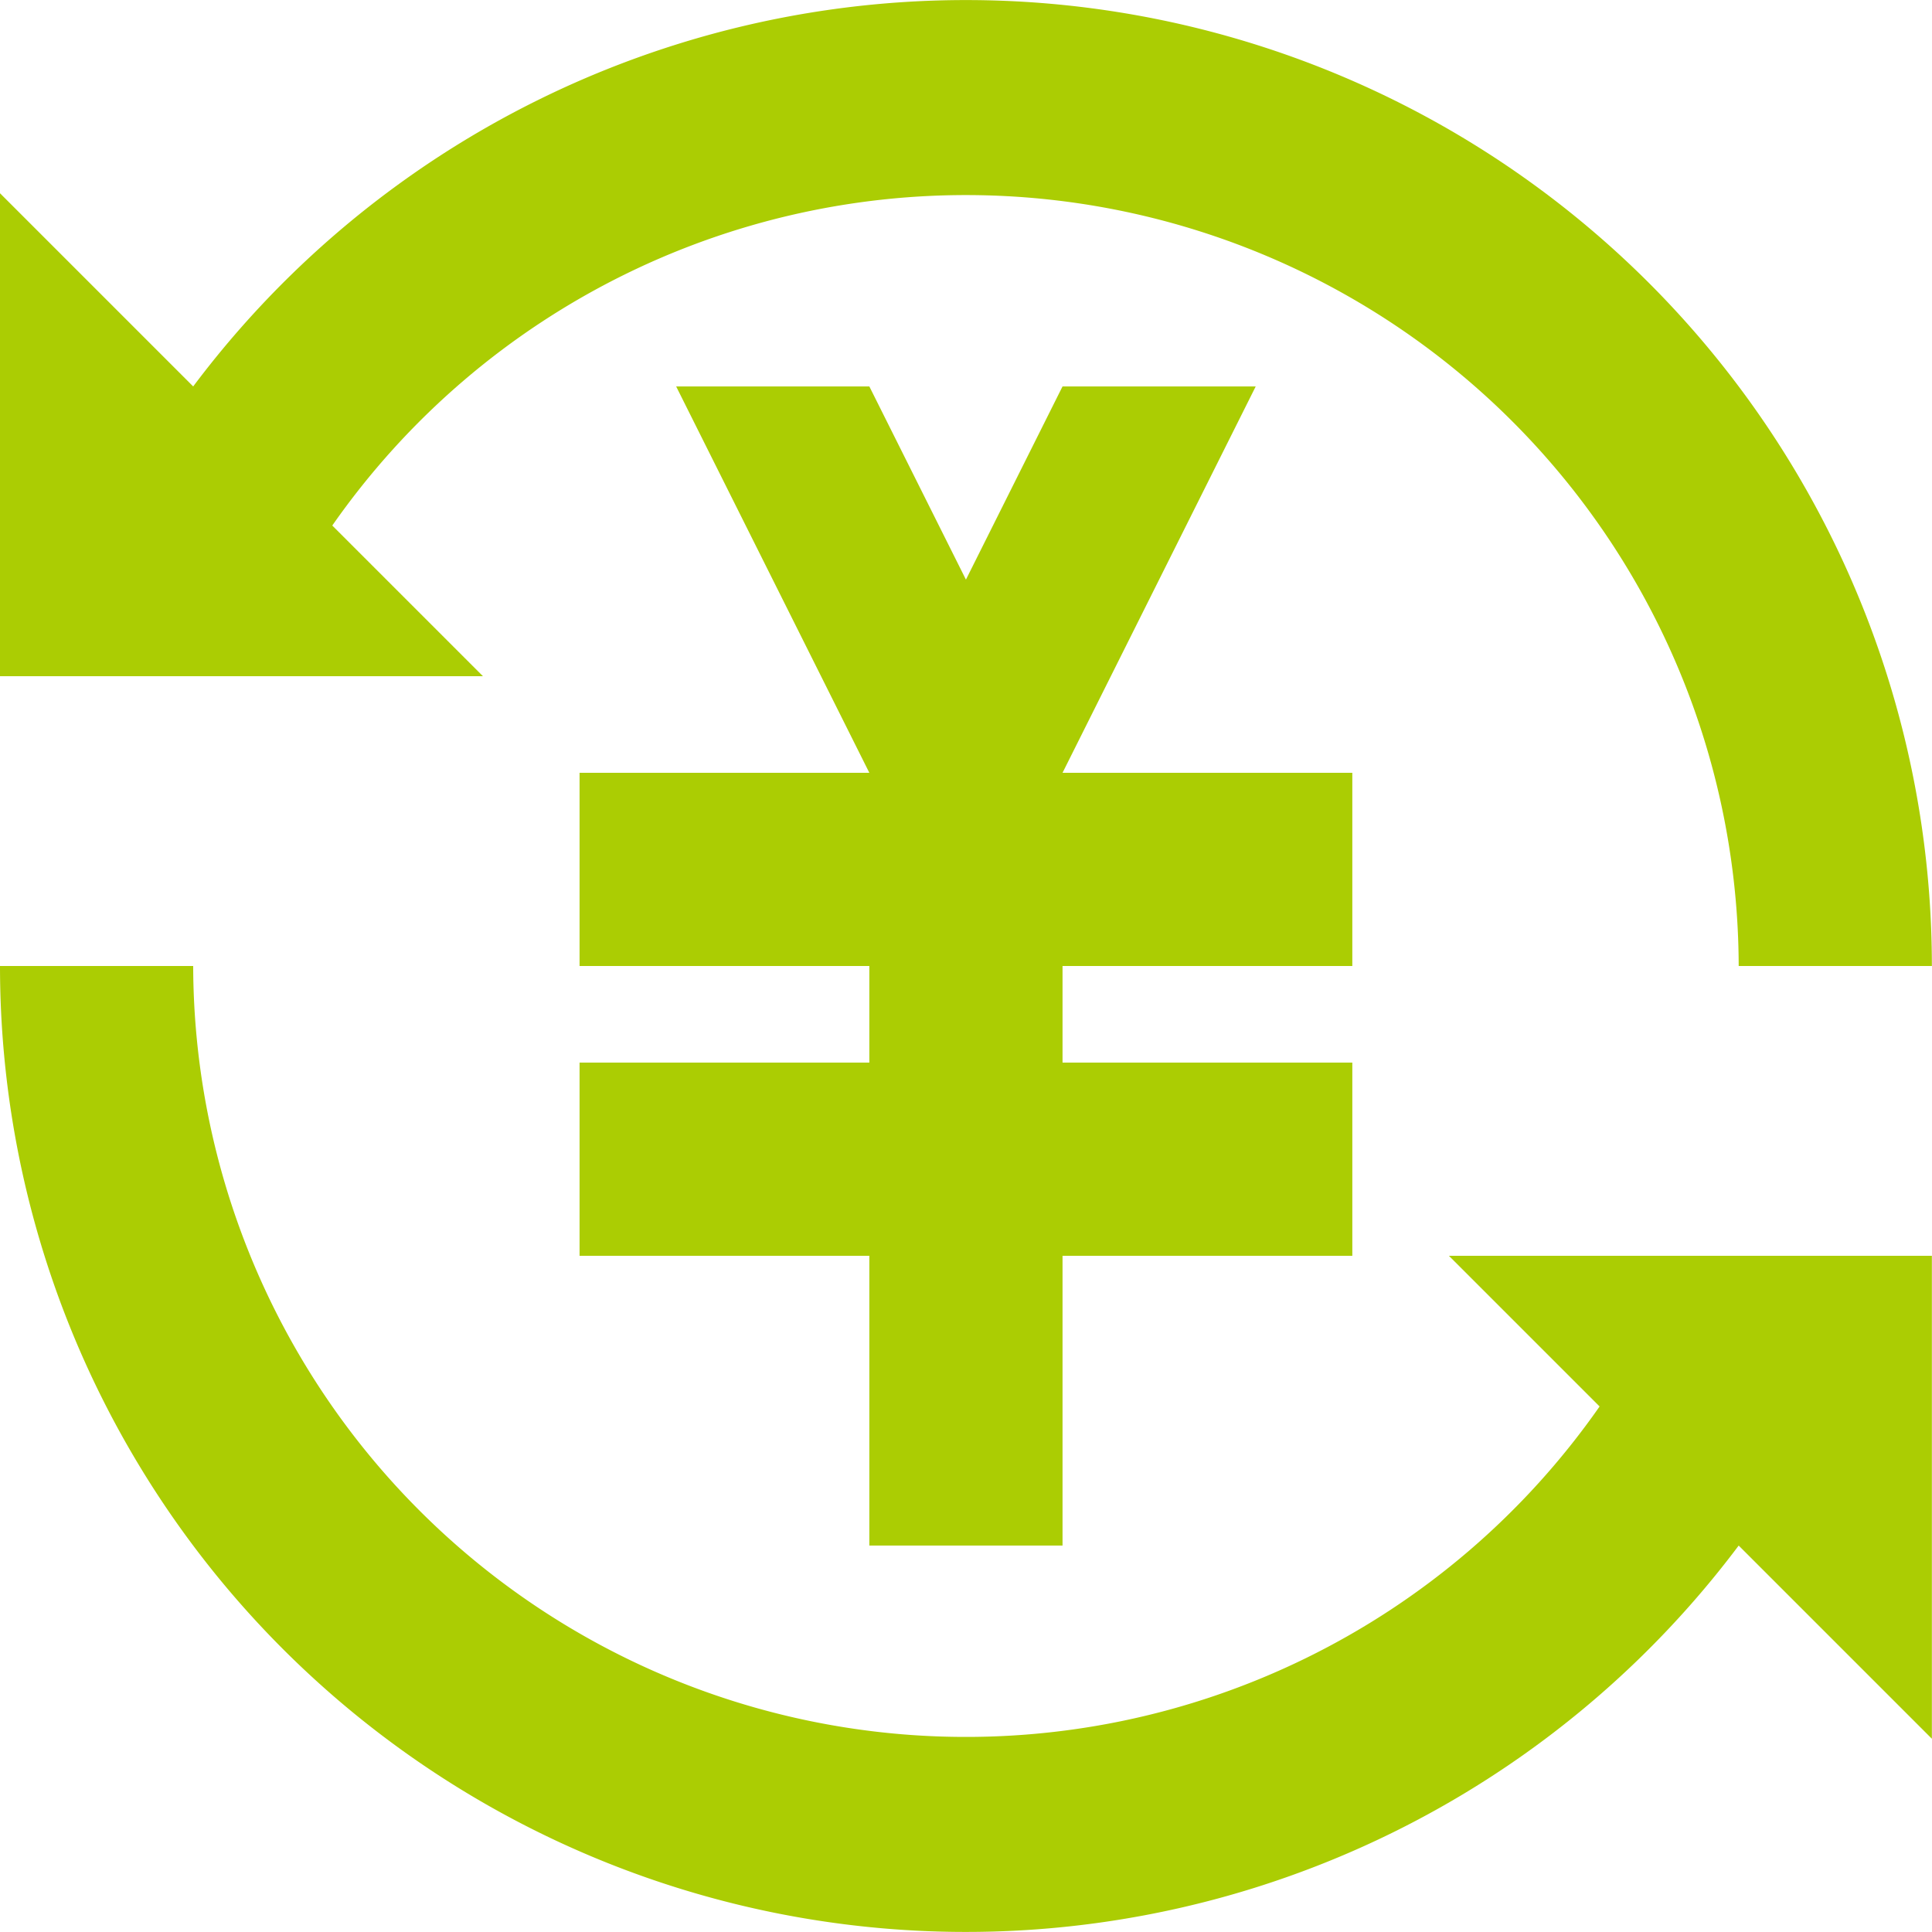
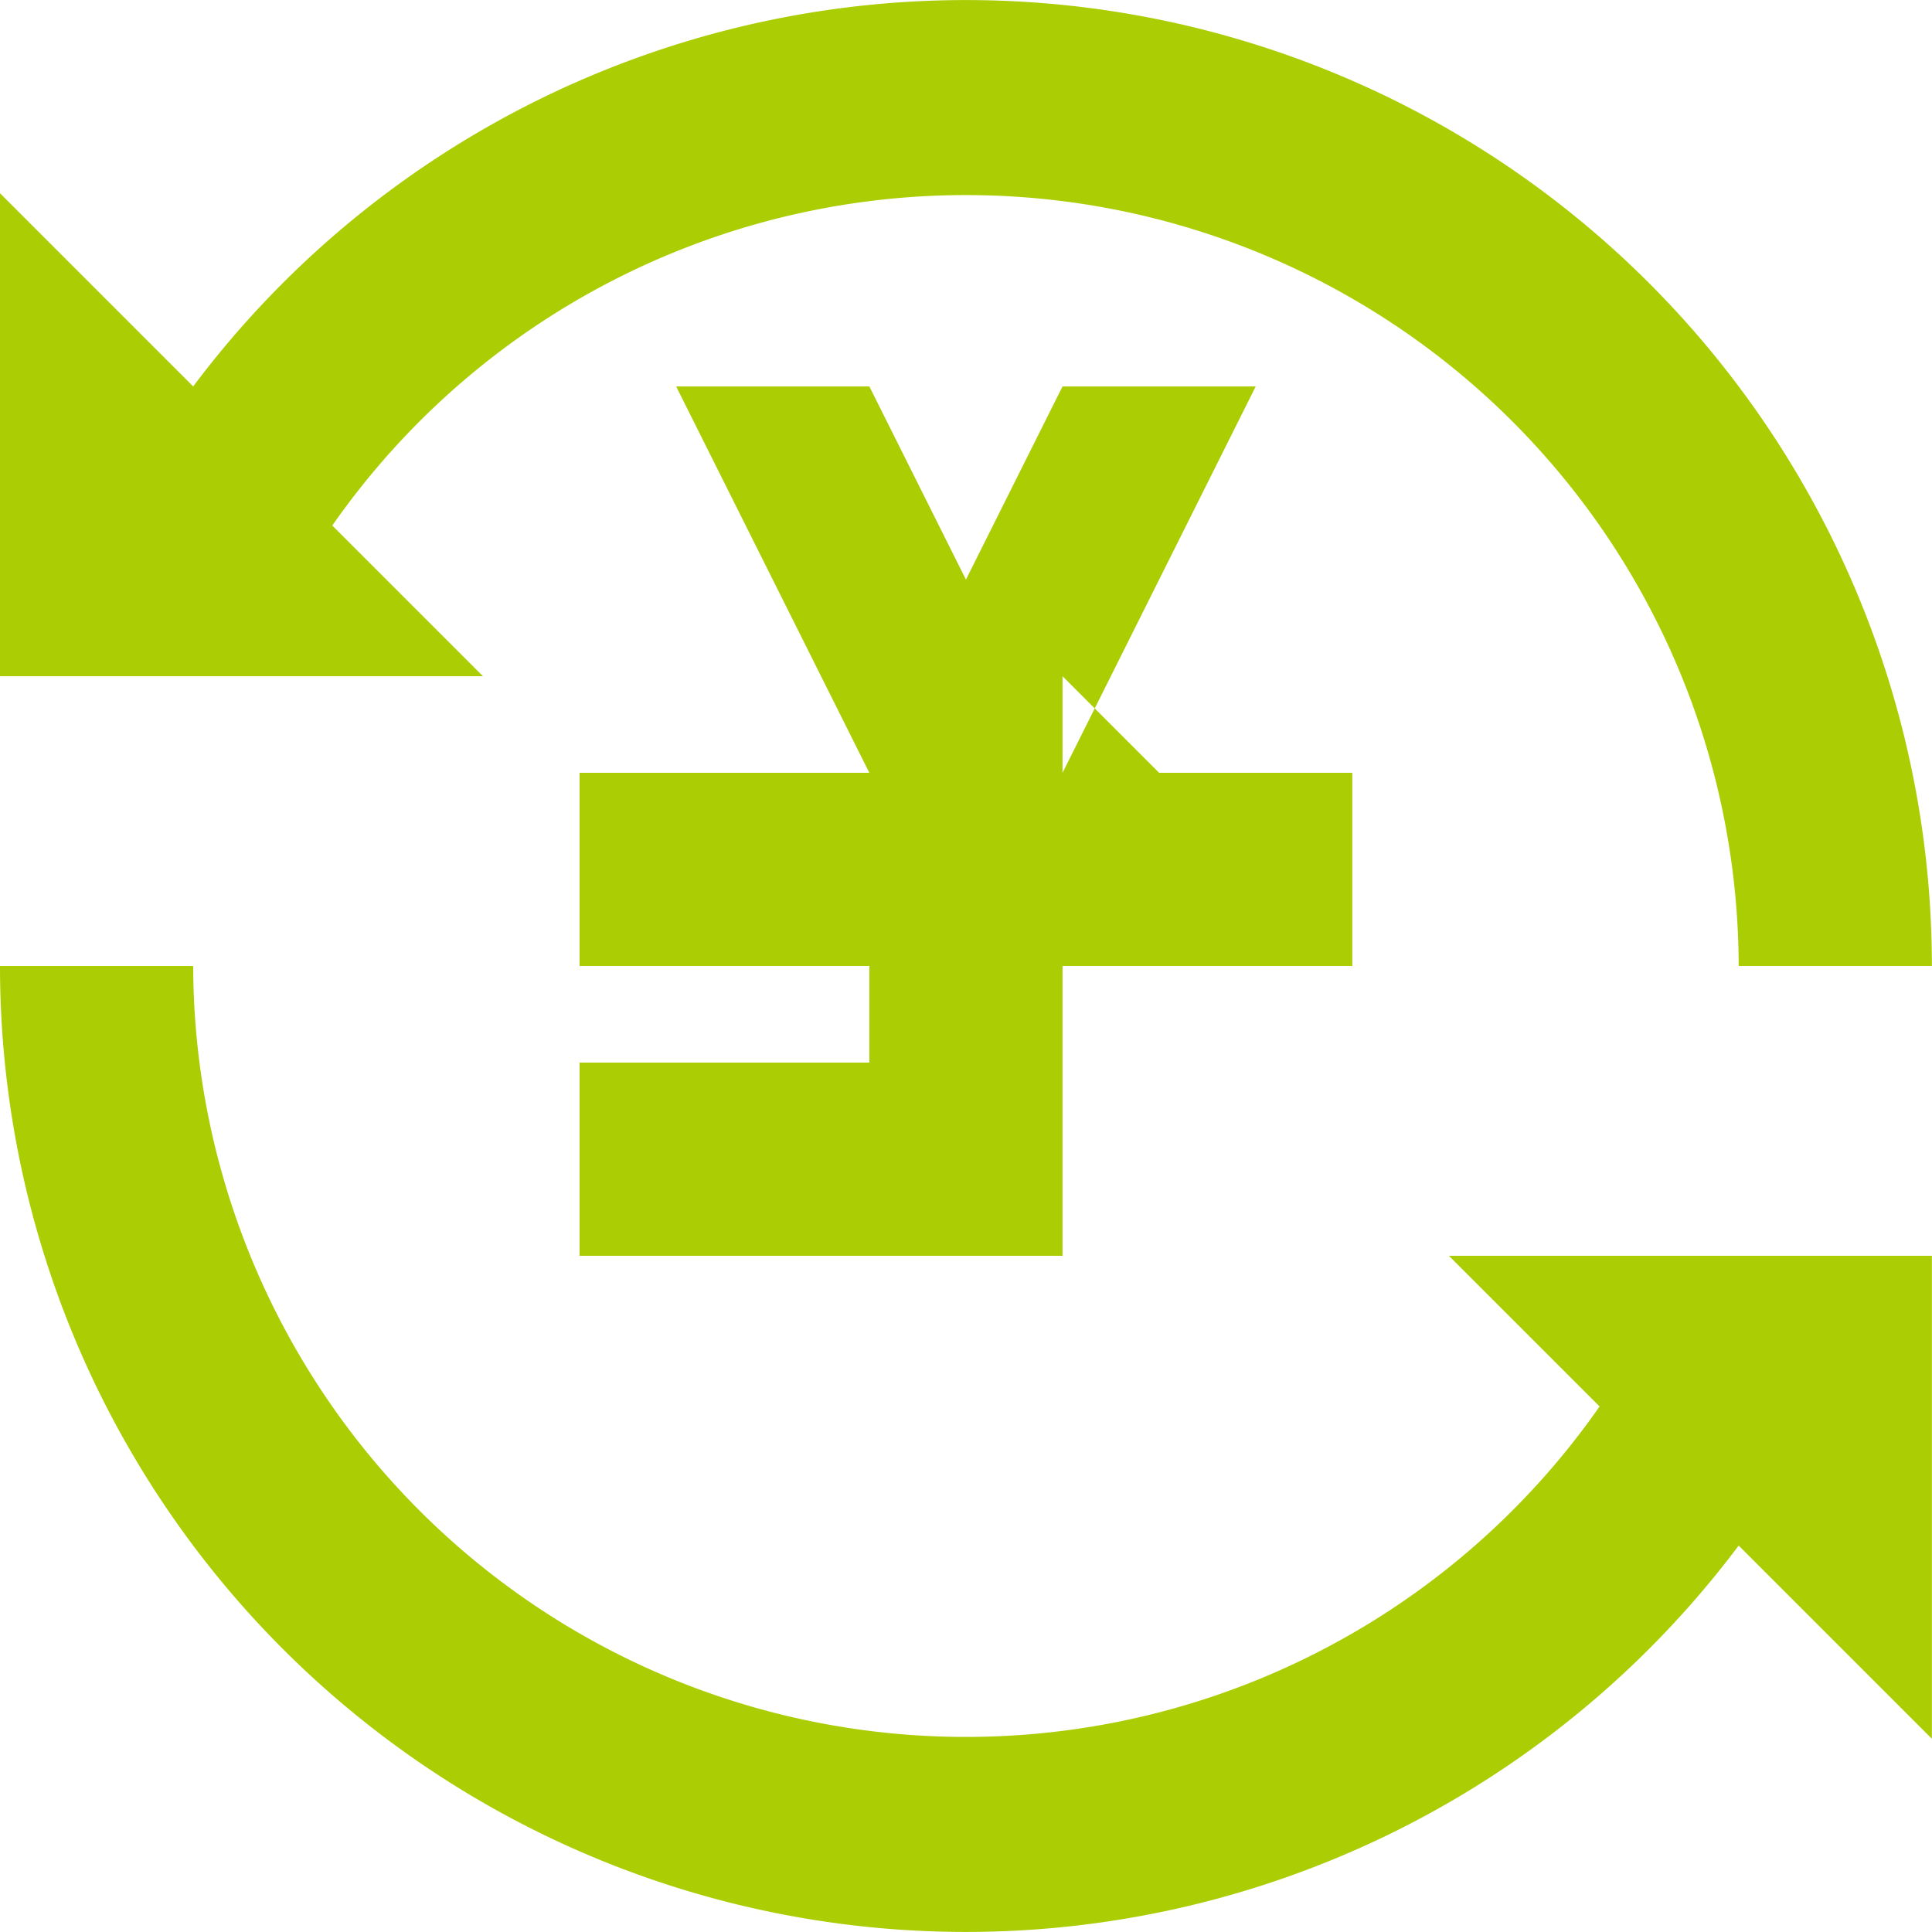
<svg xmlns="http://www.w3.org/2000/svg" t="1691028854786" class="icon" viewBox="0 0 1024 1024" version="1.1" p-id="7950" width="64" height="64">
-   <path d="M716.754 512V409.606h-153.59l102.393-204.787h-102.393l-51.197 102.393-51.197-102.393H358.377l102.393 204.787H307.18v102.393h153.59v51.197H307.18v102.393h153.59v153.59h102.393v-153.59h153.59v-102.393h-153.59v-51.197z m131.064 233.457A409.574 409.574 0 0 1 102.393 512H0a511.967 511.967 0 0 0 921.541 307.18l102.393 102.393v-255.983h-255.983zM176.117 278.543A409.574 409.574 0 0 1 921.541 512h102.393A511.967 511.967 0 0 0 102.393 204.82L0 102.426v255.983h255.983z" fill="#abcd03" p-id="7951" />
+   <path d="M716.754 512V409.606h-153.59l102.393-204.787h-102.393l-51.197 102.393-51.197-102.393H358.377l102.393 204.787H307.18v102.393h153.59v51.197H307.18v102.393h153.59h102.393v-153.59h153.59v-102.393h-153.59v-51.197z m131.064 233.457A409.574 409.574 0 0 1 102.393 512H0a511.967 511.967 0 0 0 921.541 307.18l102.393 102.393v-255.983h-255.983zM176.117 278.543A409.574 409.574 0 0 1 921.541 512h102.393A511.967 511.967 0 0 0 102.393 204.82L0 102.426v255.983h255.983z" fill="#abcd03" p-id="7951" />
</svg>